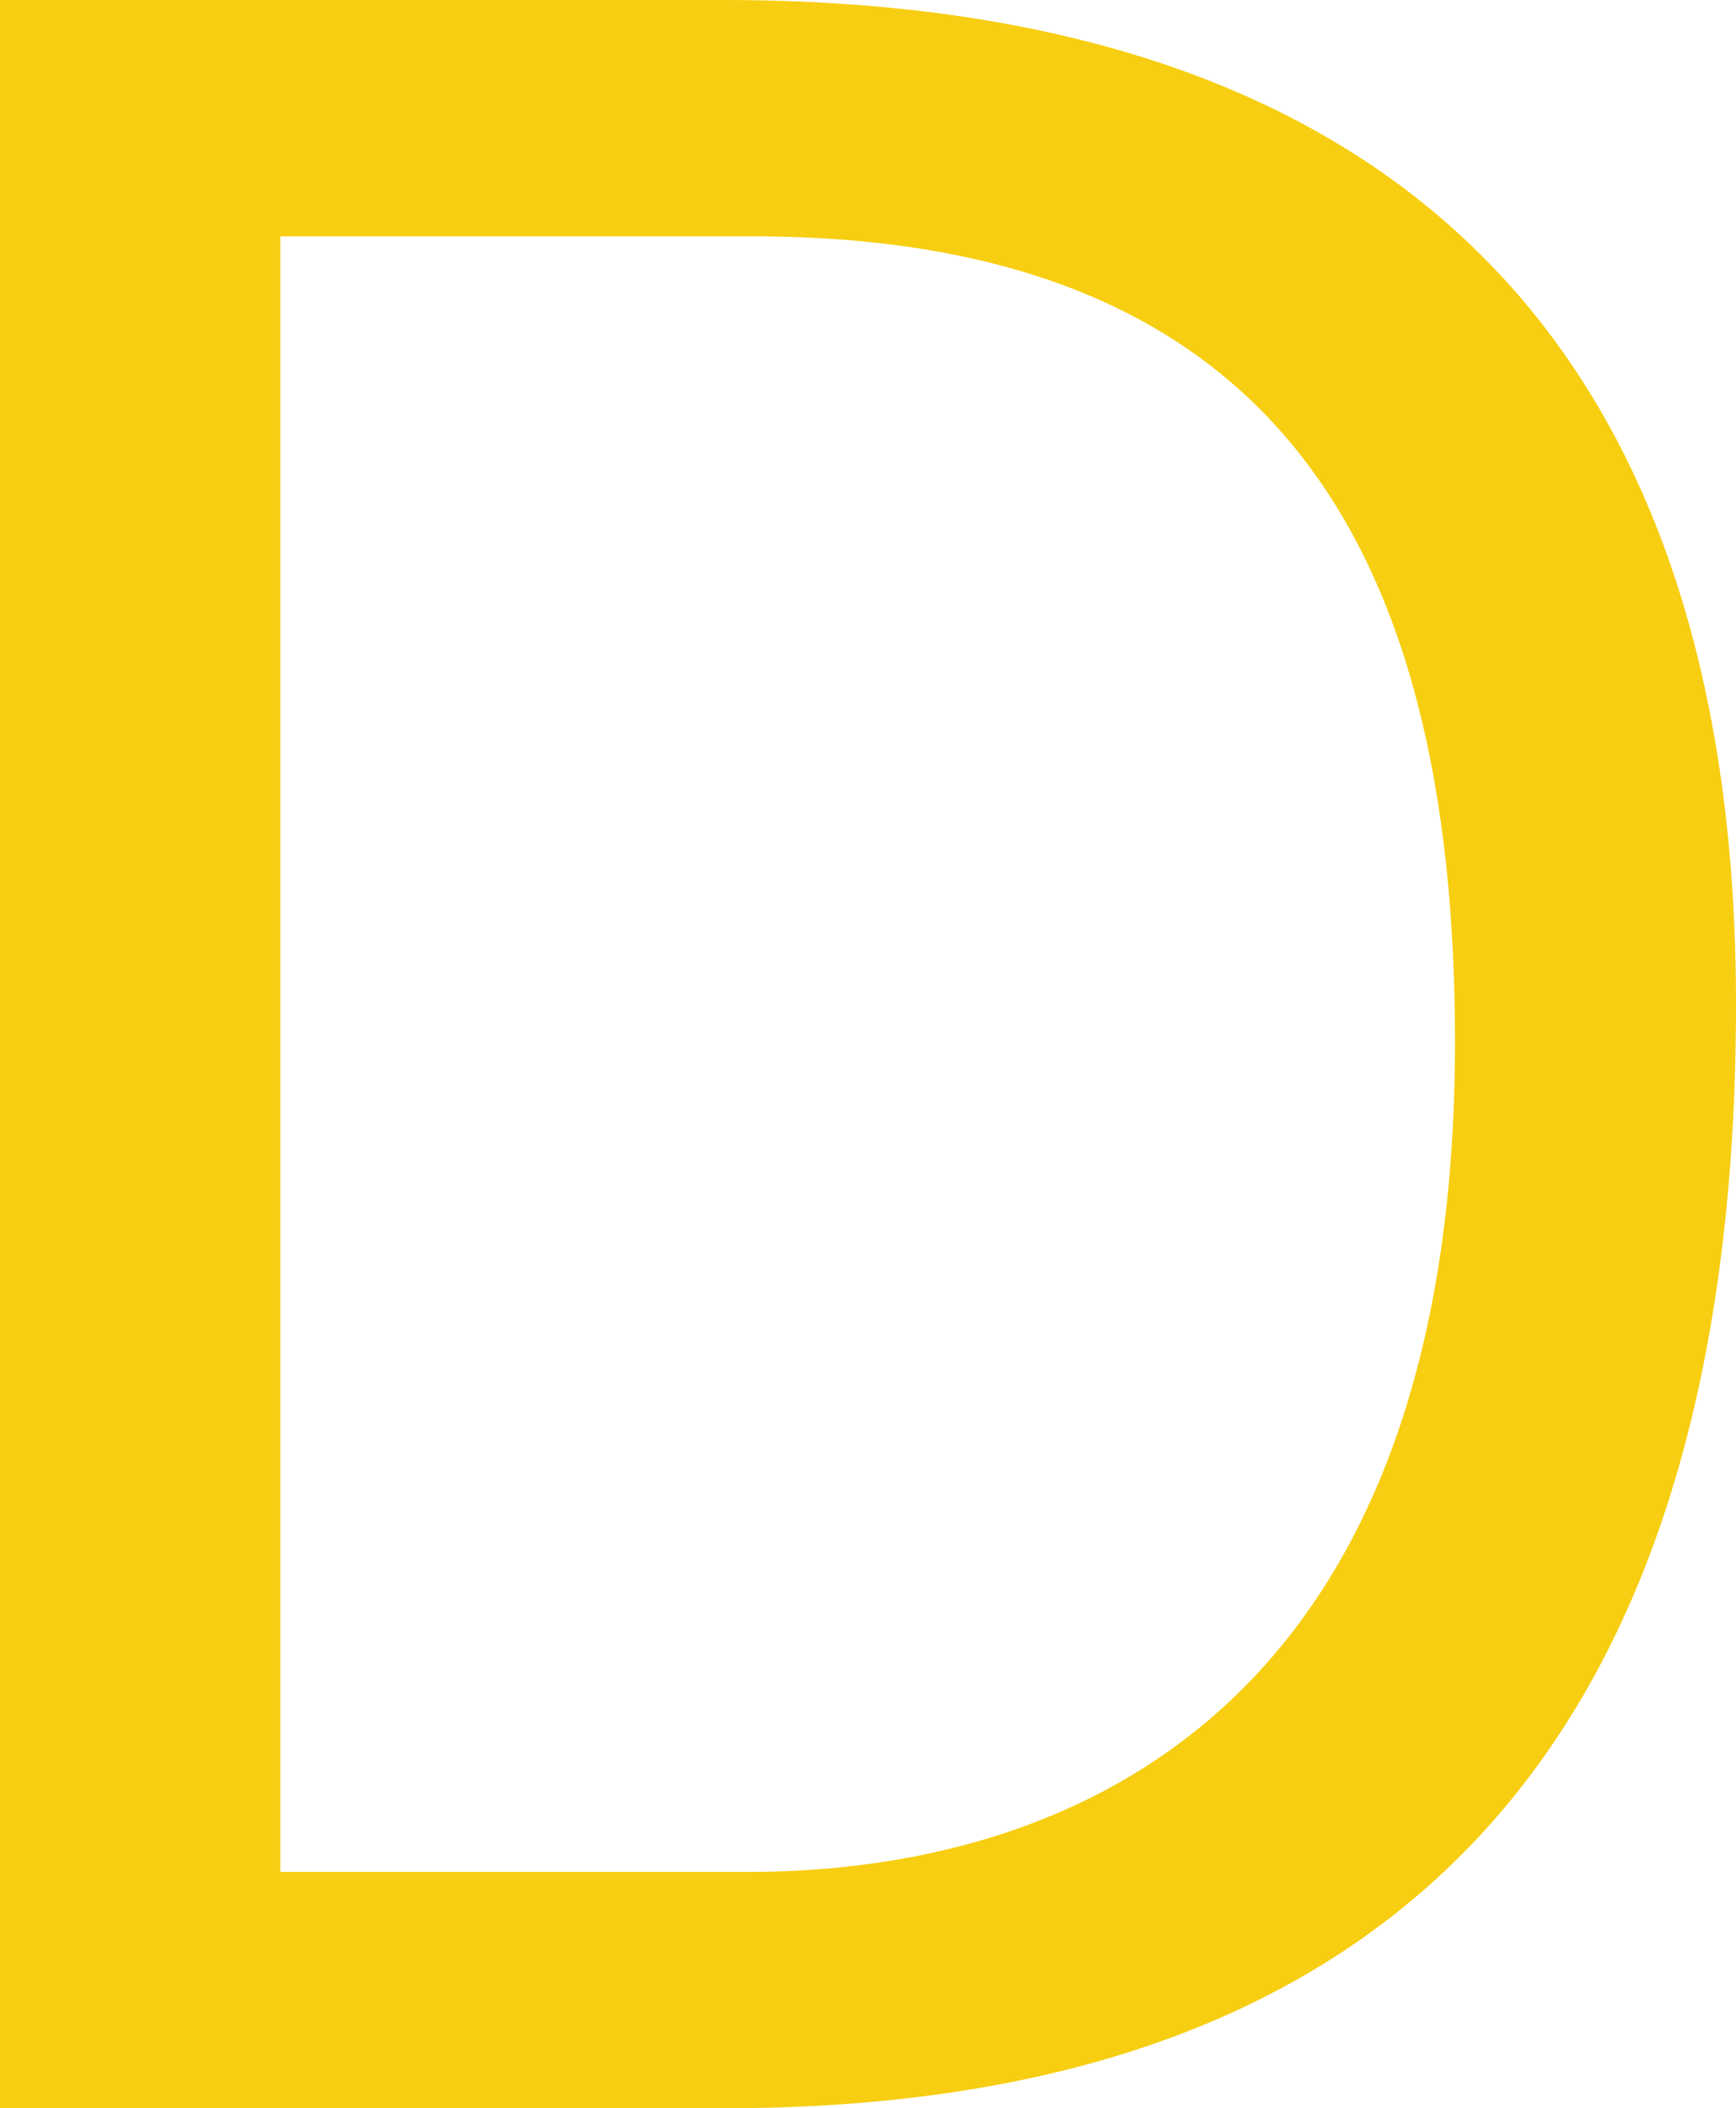
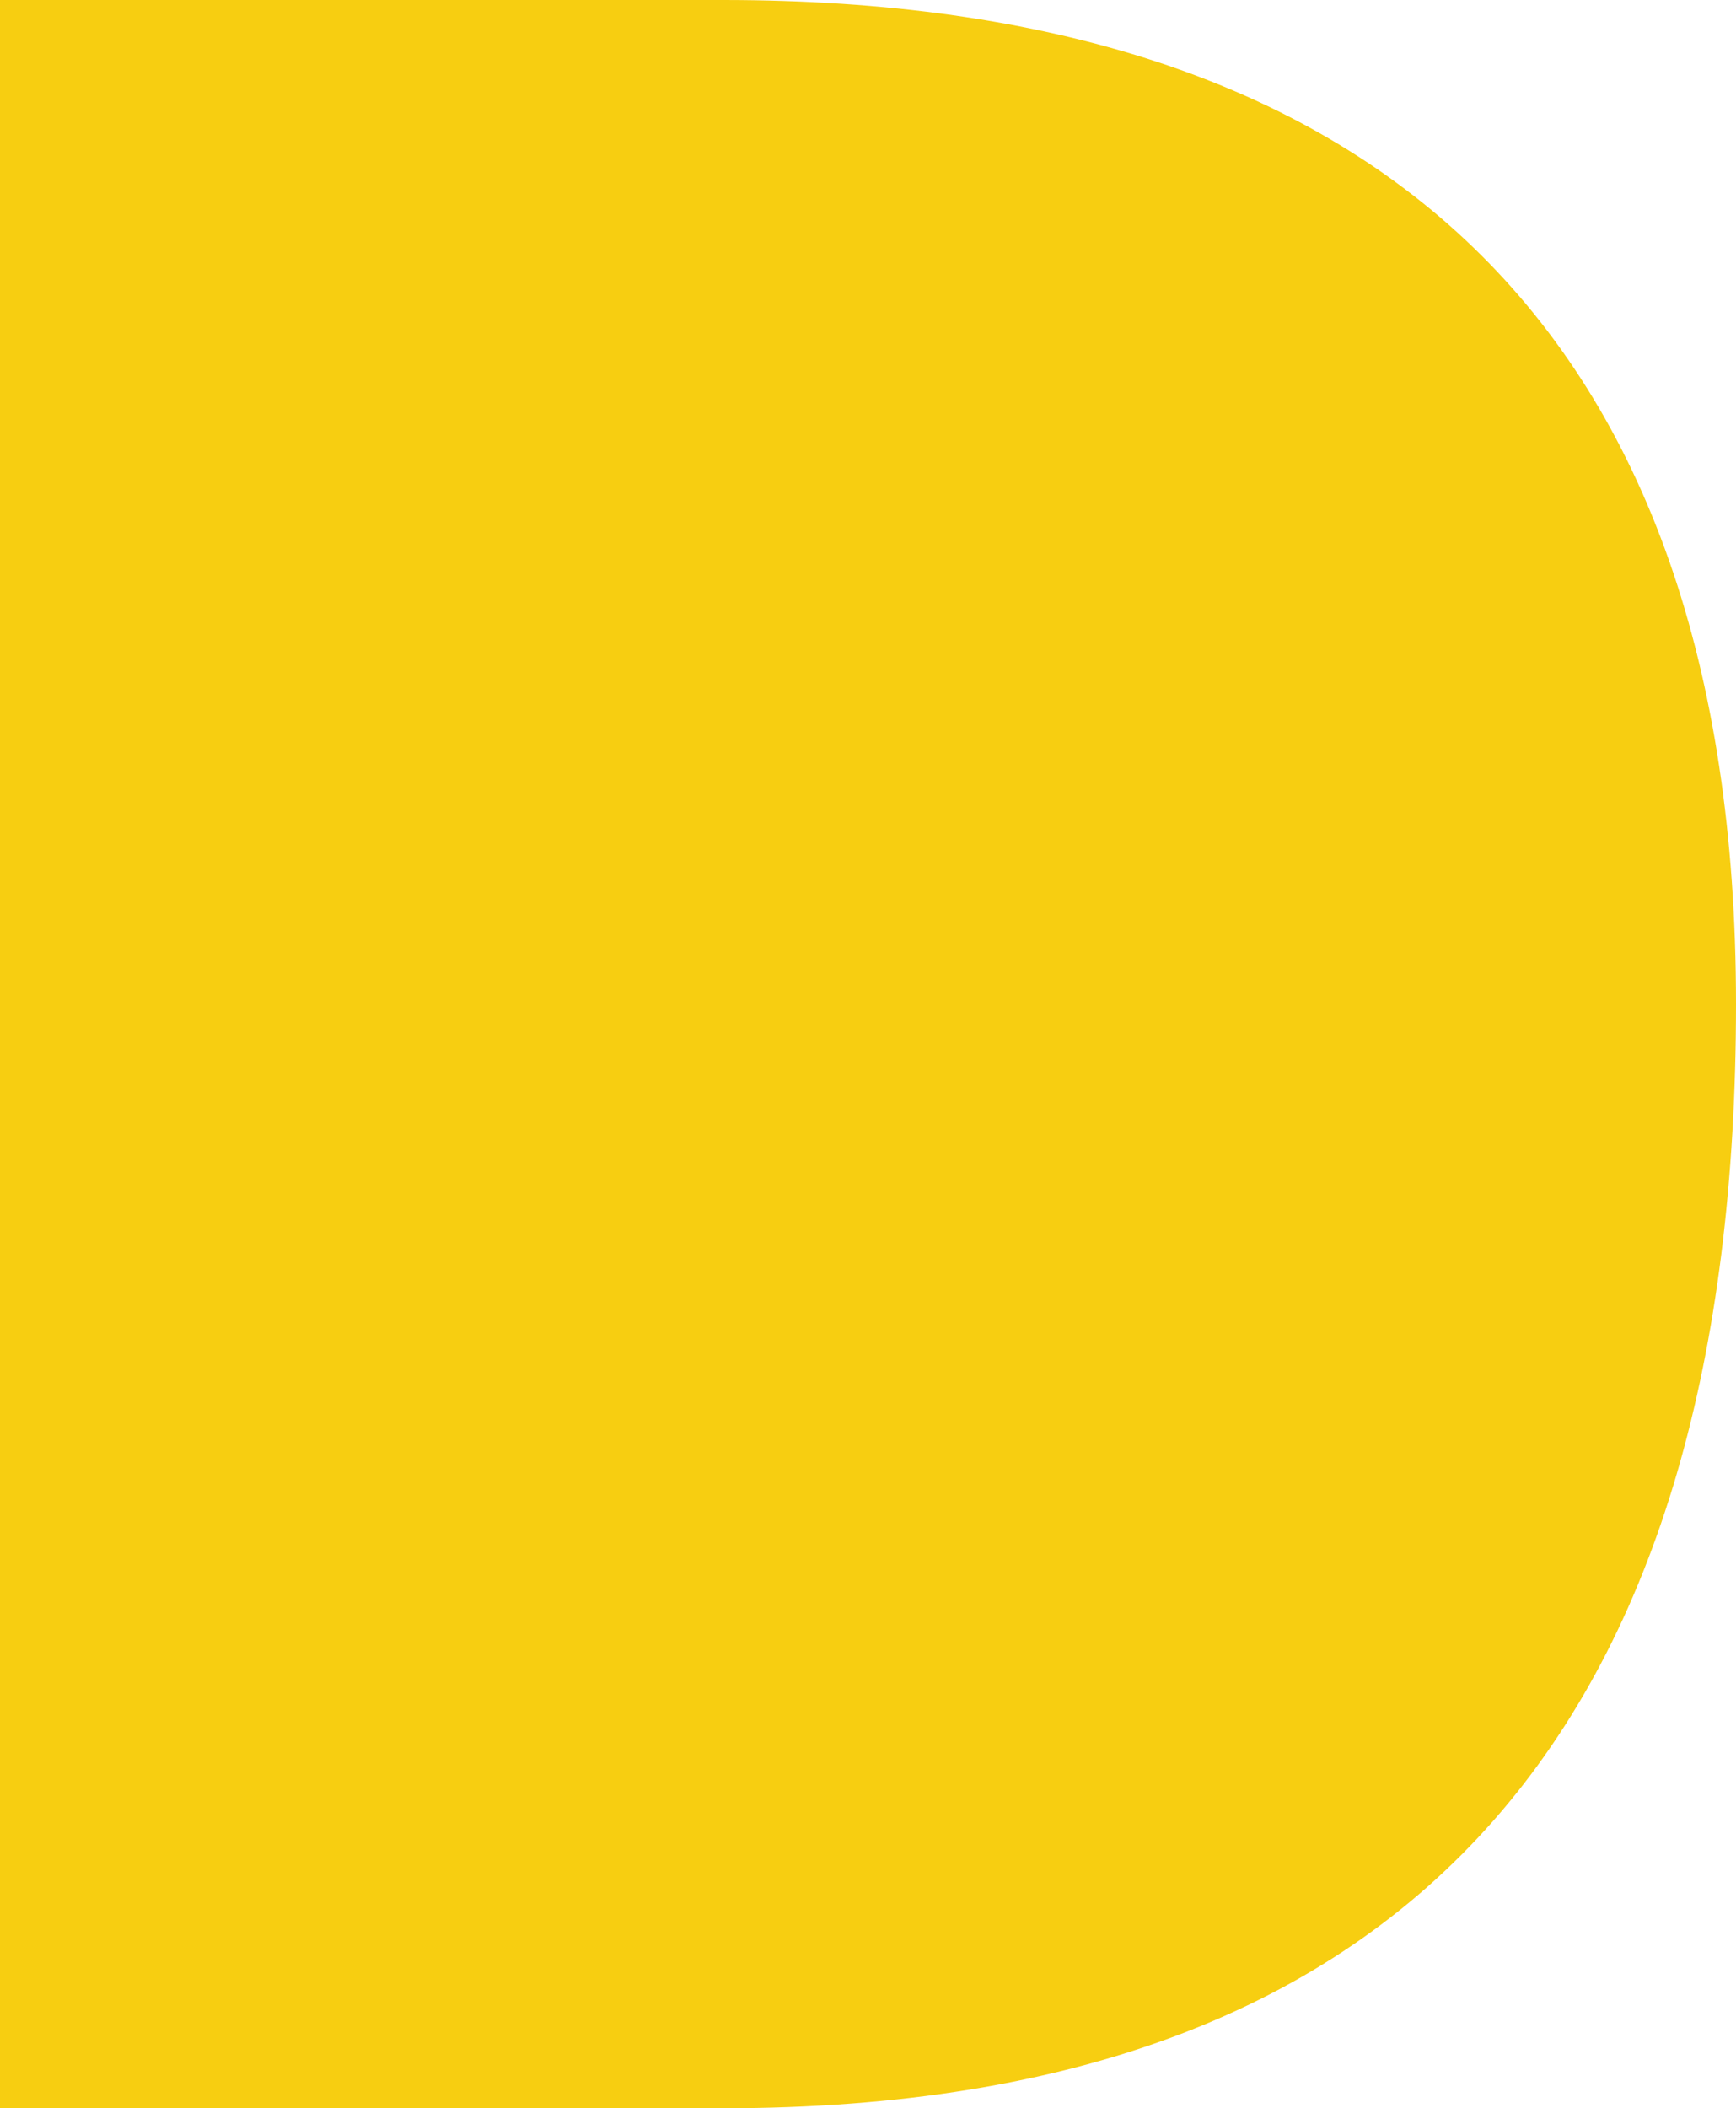
<svg xmlns="http://www.w3.org/2000/svg" version="1.1" baseProfile="tiny" id="Livello_1" x="0px" y="0px" viewBox="0 0 260.1 315.8" overflow="visible" xml:space="preserve">
  <g>
-     <path fill="#F7CE11" d="M0,0h108.4c97.3,0,151.7,48.7,151.7,150.4c0,105.7-46.4,165.4-151.7,165.4H0V0z M42,280.4h69.9   c28.7,0,106.1-8,106.1-124.3c0-75.2-27.9-120.7-105.3-120.7H42V280.4z" />
+     <path fill="#F7CE11" d="M0,0h108.4c97.3,0,151.7,48.7,151.7,150.4c0,105.7-46.4,165.4-151.7,165.4H0V0z h69.9   c28.7,0,106.1-8,106.1-124.3c0-75.2-27.9-120.7-105.3-120.7H42V280.4z" />
  </g>
</svg>